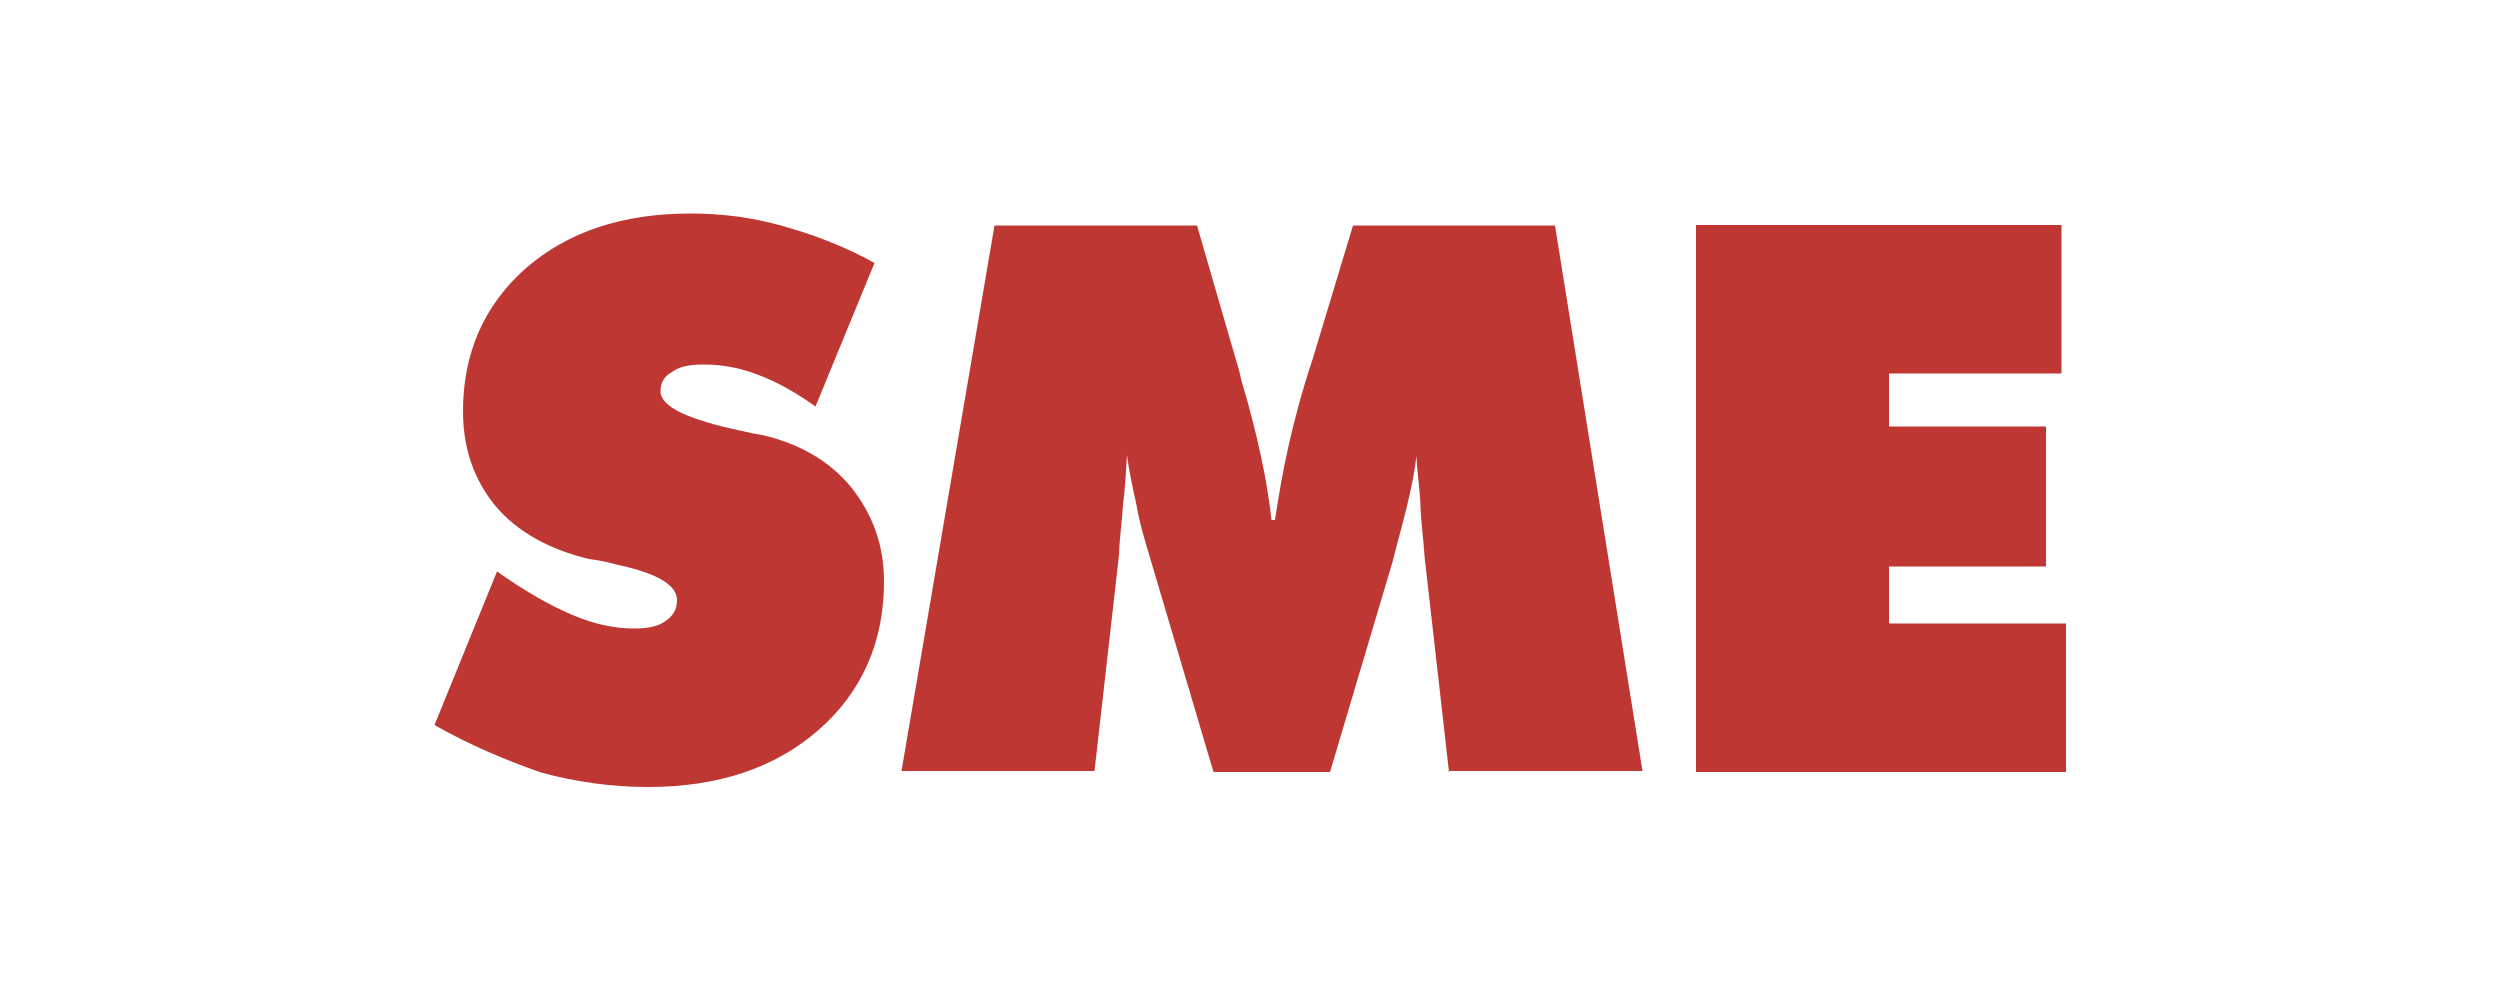
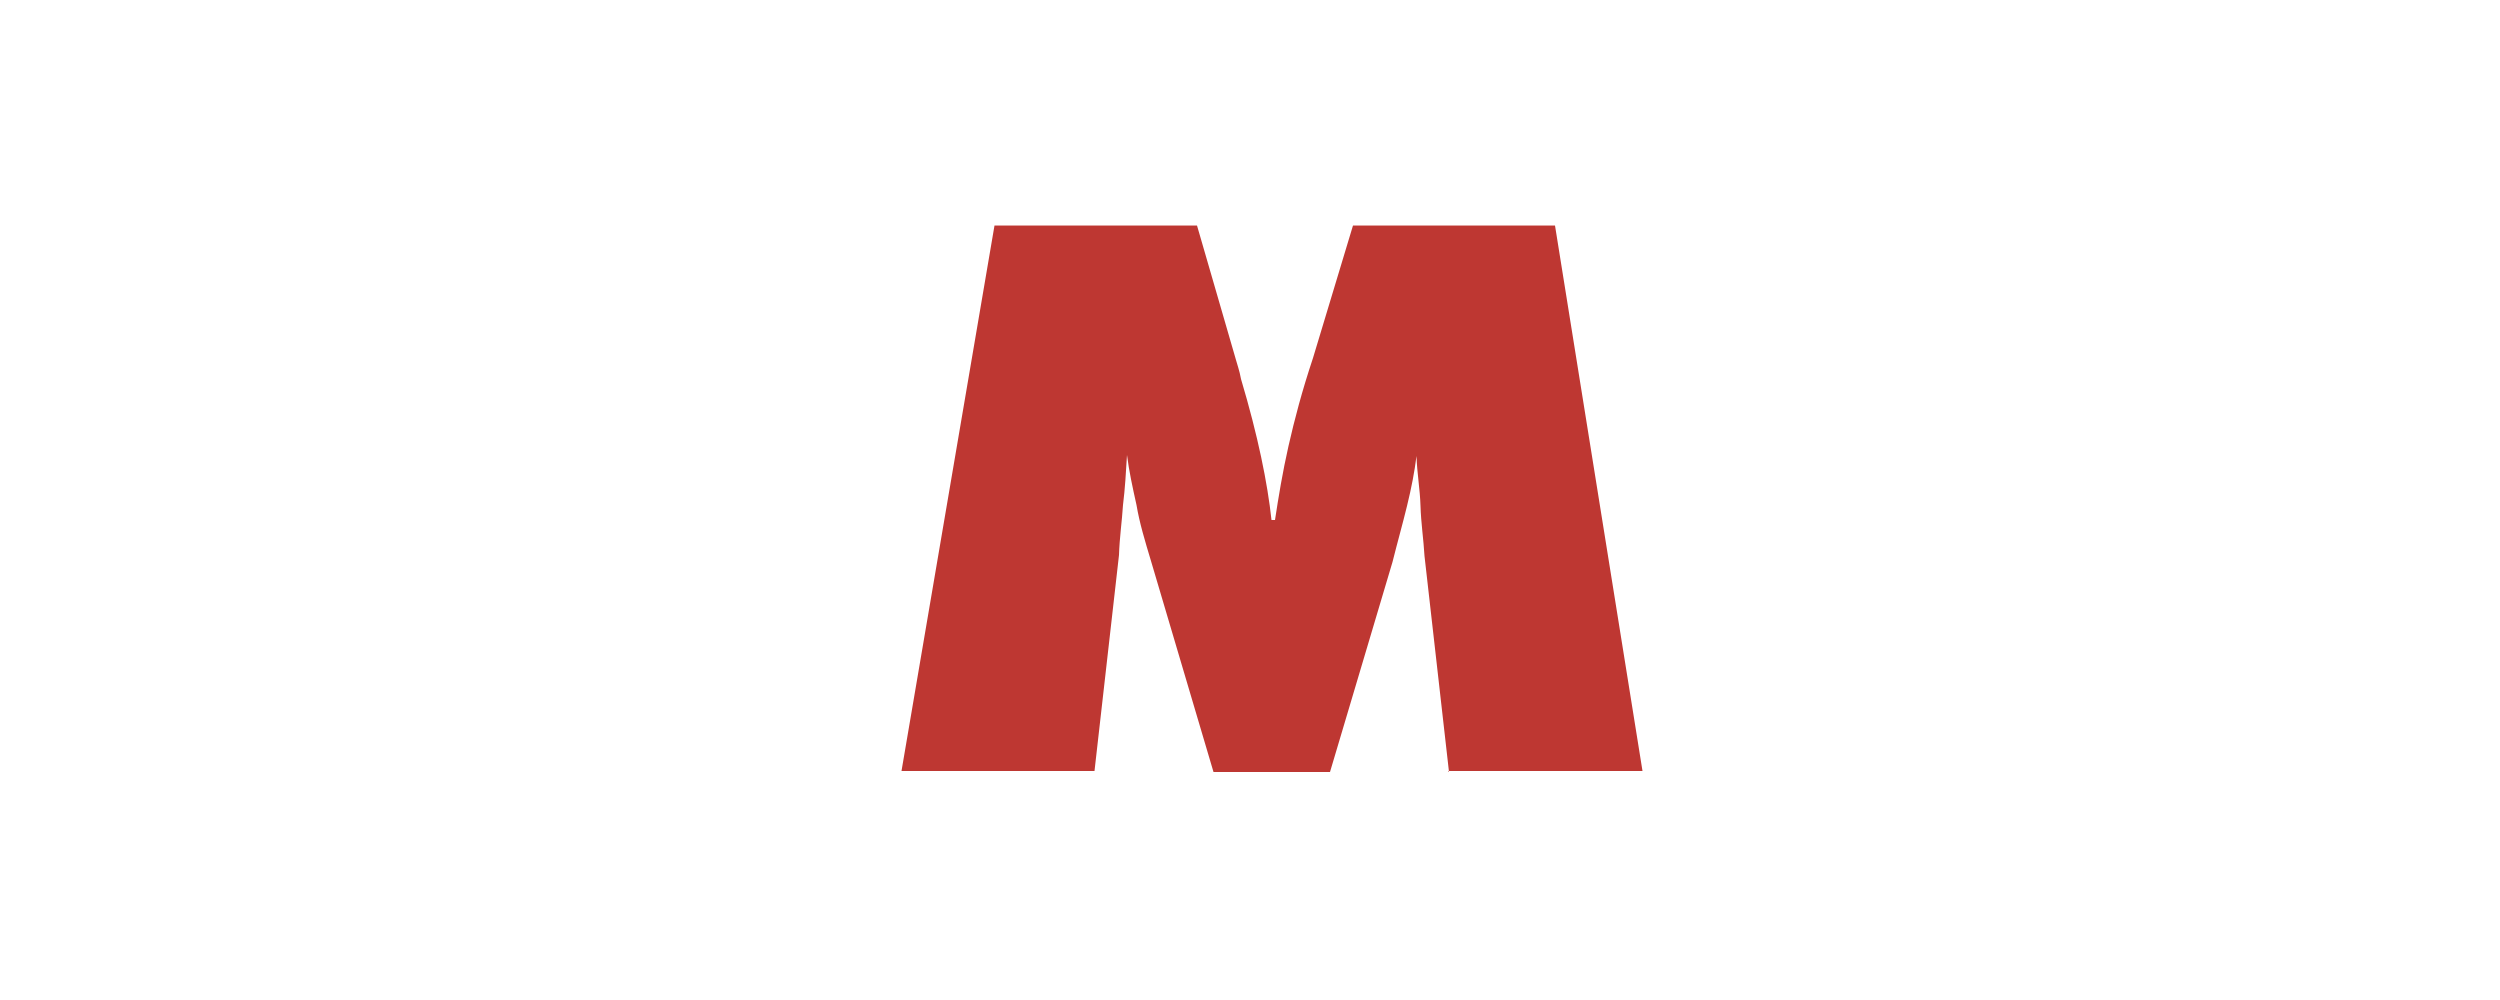
<svg xmlns="http://www.w3.org/2000/svg" version="1.1" id="Layer_1" x="0px" y="0px" viewBox="0 0 500 200" style="enable-background:new 0 0 500 200;" xml:space="preserve">
  <style type="text/css">
	.st0{fill:#BE3732;}
</style>
-   <path class="st0" d="M86.9,145l12.5-30.7c5.7,4,10.6,6.8,15.1,8.7c4.5,1.9,8.5,2.7,12.3,2.7c2.7,0,4.9-0.4,6.3-1.5  c1.5-1,2.3-2.3,2.3-4.2c0-2.9-3.8-5.3-11.7-7c-2.5-0.7-4.4-1-5.9-1.2c-8-1.9-14.4-5.5-18.7-10.6c-4.2-5.1-6.5-11.4-6.5-18.9  c0-11.7,4.2-21.2,12.5-28.6c8.5-7.4,19.5-11,33-11c6.3,0,12.5,0.8,18.4,2.5c6.1,1.7,12.3,4,18.4,7.4l-11.8,28.7  c-3.8-2.7-7.6-4.9-11.4-6.3c-3.8-1.5-7.4-2.1-11-2.1c-2.7,0-4.9,0.4-6.3,1.5c-1.5,0.8-2.3,2.1-2.3,3.8c0,3.2,5.5,5.7,16.3,8  c1.7,0.4,3.2,0.7,4,0.8c7.4,1.7,13.4,5.1,17.8,10.4c4.2,5.3,6.6,11.4,6.6,18.9c0,12.1-4.4,22.1-13.1,29.7s-20.1,11.4-34.1,11.4  c-7.2,0-14.4-1-21.4-2.9C101.1,152,94.1,149.1,86.9,145z" />
  <path class="st0" d="M289.8,154.4l-4.9-43.2c-0.2-3.4-0.7-6.6-0.8-10c-0.1-3.4-0.7-6.6-0.8-10c-0.4,3.2-1,6.3-1.9,10  s-1.9,7.2-2.9,11.2l-12.5,42h-23.3l-12.5-42.2c-1.2-4-2.3-7.6-2.9-11.2c-0.8-3.6-1.5-6.8-1.9-10c-0.2,3.4-0.4,6.8-0.8,10  c-0.2,3.2-0.7,6.6-0.8,10l-4.9,43.2h-38.6l18.6-109.1h40.5l7.8,26.9c0.2,0.8,0.7,2.1,1,3.8c3.4,11.4,5.3,20.8,6.1,28.2h0.7  c0.7-4.6,1.5-9.5,2.7-14.8c1.2-5.3,2.7-11,4.9-17.6l8-26.5H311l17.5,109.1h-38.8V154.4z" />
-   <path class="st0" d="M339.2,154.4V45h73.1v29.7h-34.5v10.6h31.4v28h-31.4v11.4h35.4v29.7H339.2z" />
</svg>